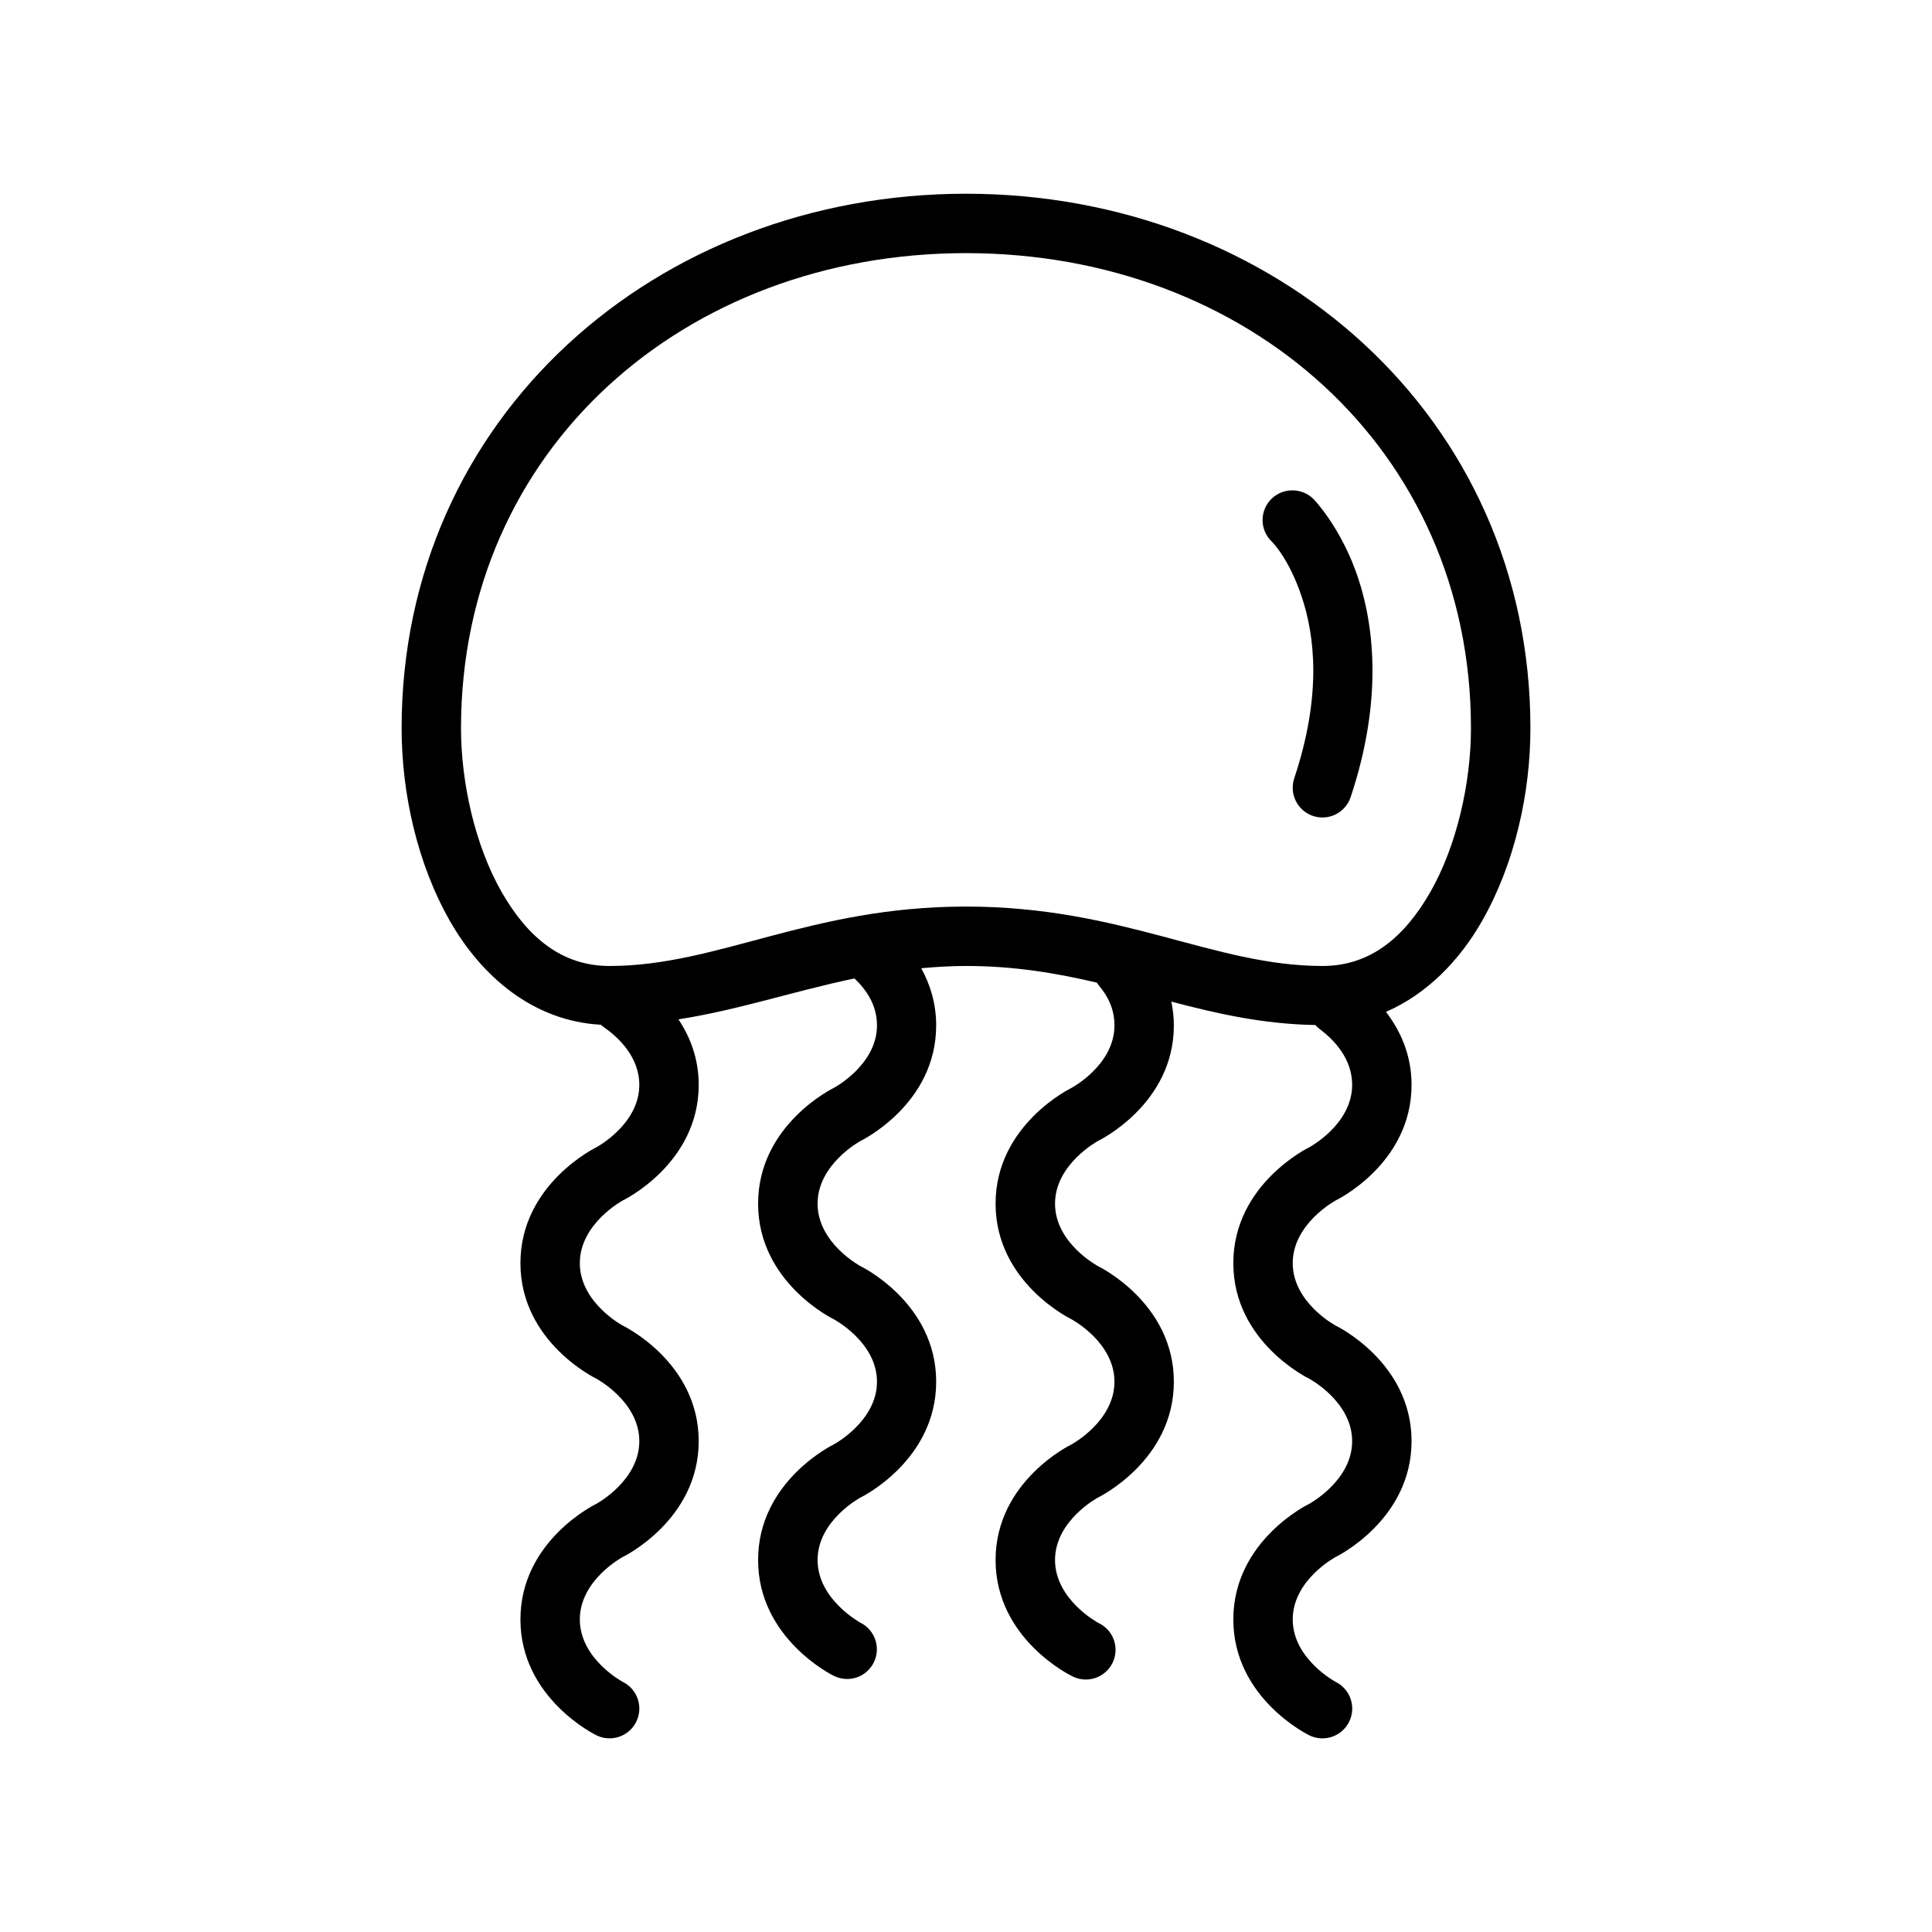
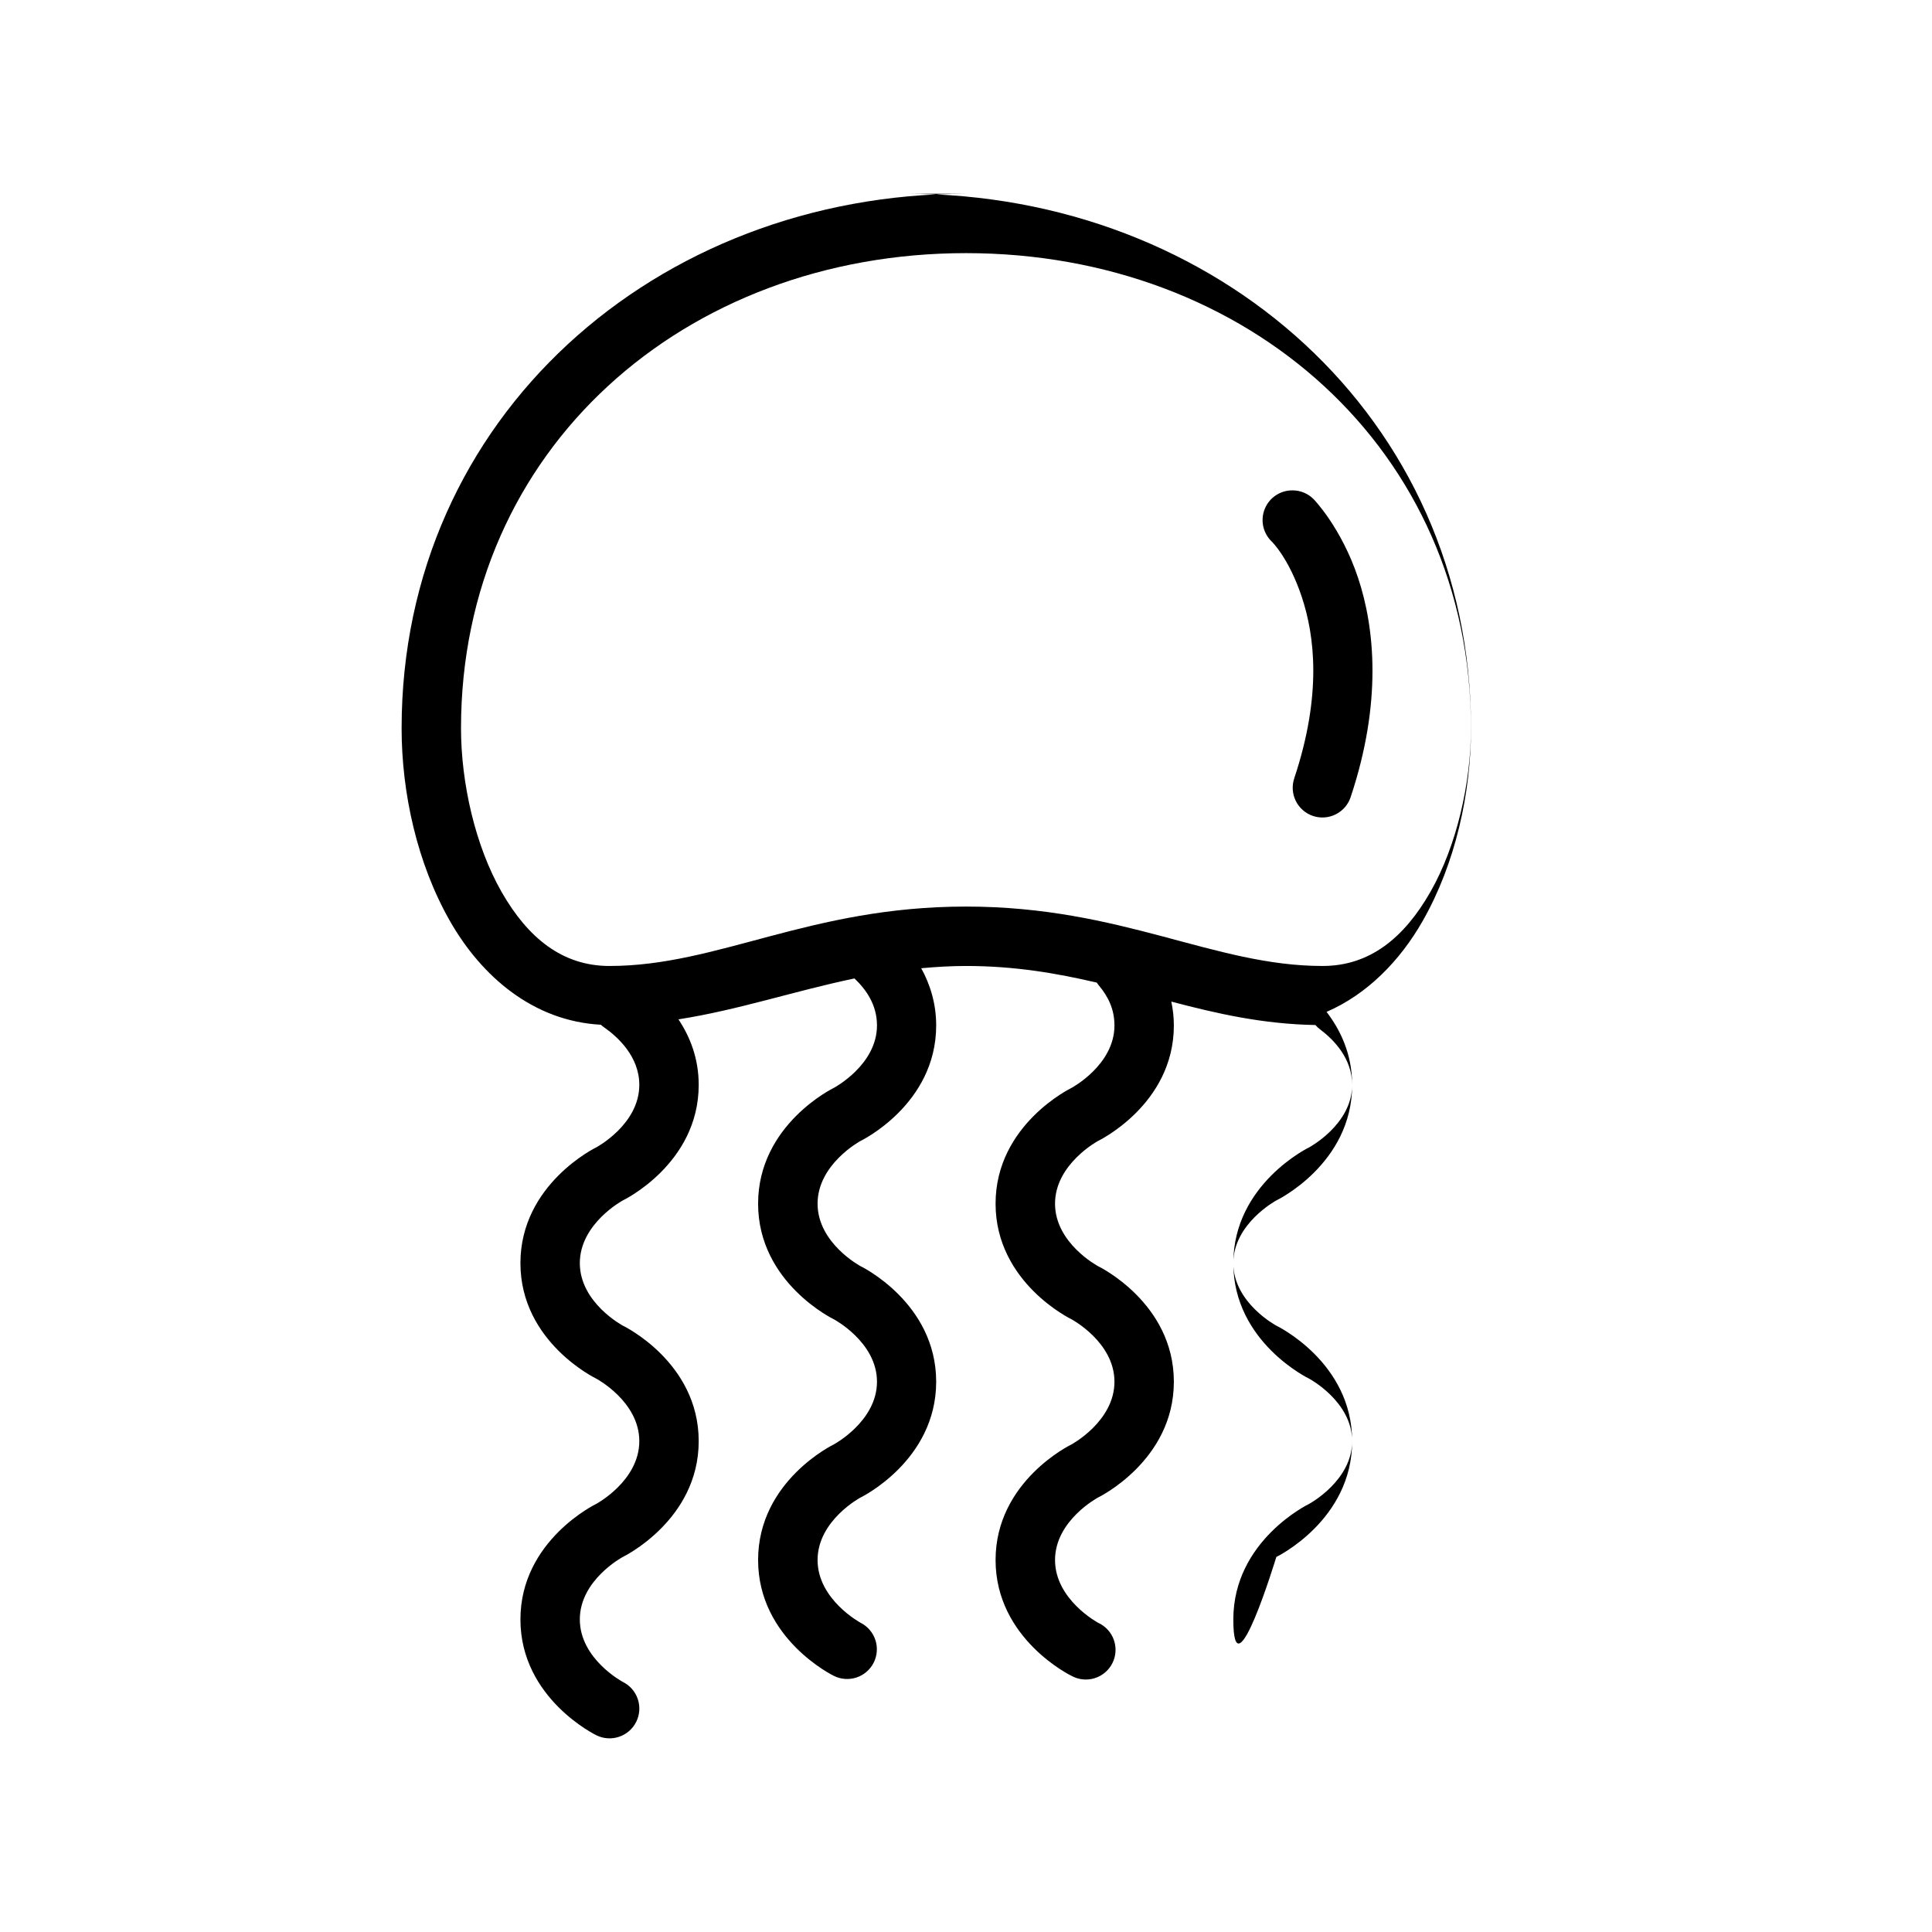
<svg xmlns="http://www.w3.org/2000/svg" fill="#000000" width="800px" height="800px" version="1.1" viewBox="144 144 512 512">
-   <path d="m400 195.34c-81.984 0-149.57 59.156-149.57 141.66 0 17.055 4.086 35.82 12.84 51.137 8.391 14.684 22.086 26.469 39.961 27.43h-0.004c0.281 0.258 0.578 0.496 0.895 0.707 3.582 2.504 9.301 7.723 9.301 15.223 0 10.496-11.395 16.559-11.395 16.559s-20.109 9.695-20.109 30.688 20.109 30.613 20.109 30.613 11.395 6.062 11.395 16.559-11.395 16.621-11.395 16.621-20.109 9.637-20.109 30.629 20.109 30.688 20.109 30.688c3.902 1.941 8.641 0.348 10.578-3.551 1.941-3.902 0.352-8.641-3.551-10.578 0 0-11.395-6.062-11.395-16.559s11.395-16.559 11.395-16.559 20.109-9.695 20.109-30.688c0-20.992-20.109-30.613-20.109-30.613s-11.395-6.062-11.395-16.559 11.395-16.621 11.395-16.621 20.109-9.637 20.109-30.629c0-7.07-2.34-12.809-5.367-17.359 16.008-2.508 30.488-7.461 46.648-10.84 3.106 2.965 5.965 6.992 5.965 12.453 0 10.496-11.453 16.559-11.453 16.559s-20.051 9.68-20.051 30.672c0 20.992 20.051 30.629 20.051 30.629s11.453 6.062 11.453 16.559c0 10.496-11.453 16.621-11.453 16.621s-20.051 9.637-20.051 30.629c0 20.992 20.051 30.688 20.051 30.688 1.867 0.941 4.031 1.102 6.016 0.449 1.984-0.656 3.625-2.07 4.566-3.938 0.938-1.867 1.098-4.027 0.445-6.012-0.656-1.984-2.07-3.629-3.938-4.566 0 0-11.379-6.125-11.379-16.621 0-10.496 11.379-16.559 11.379-16.559s20.051-9.695 20.051-30.688c0-20.992-20.051-30.629-20.051-30.629s-11.379-6.062-11.379-16.559c0-10.496 11.379-16.621 11.379-16.621s20.051-9.621 20.051-30.613c0-5.894-1.656-10.98-3.965-15.16 3.824-0.344 7.731-0.598 11.871-0.598 12.922 0 24.102 1.938 34.672 4.414h-0.008c0.184 0.285 0.383 0.559 0.602 0.816 2.356 2.832 4.074 6.168 4.074 10.531 0 10.496-11.395 16.559-11.395 16.559s-20.109 9.68-20.109 30.672c0 20.992 20.109 30.629 20.109 30.629s11.395 6.062 11.395 16.559c0 10.496-11.395 16.621-11.395 16.621s-20.109 9.637-20.109 30.629c0 20.992 20.109 30.688 20.109 30.688 1.879 1.039 4.098 1.266 6.144 0.629 2.047-0.633 3.75-2.078 4.711-3.996 0.957-1.914 1.094-4.141 0.375-6.164-0.719-2.019-2.231-3.656-4.188-4.539 0 0-11.395-6.125-11.395-16.621 0-10.496 11.395-16.559 11.395-16.559s20.094-9.695 20.094-30.688c0-20.992-20.094-30.629-20.094-30.629s-11.395-6.062-11.395-16.559c0-10.496 11.395-16.621 11.395-16.621s20.094-9.621 20.094-30.613c0-2.219-0.254-4.328-0.676-6.32 12.098 3.191 24.277 5.969 38.191 6.211v0.008c0.375 0.426 0.793 0.812 1.246 1.152 3.656 2.75 8.488 7.715 8.488 14.699 0 10.496-11.395 16.559-11.395 16.559s-20.094 9.695-20.094 30.688c0 20.992 20.094 30.613 20.094 30.613s11.395 6.062 11.395 16.559c0 10.496-11.395 16.621-11.395 16.621s-20.094 9.637-20.094 30.629c0 20.992 20.094 30.688 20.094 30.688 3.902 1.941 8.641 0.355 10.586-3.547 1.945-3.902 0.359-8.641-3.543-10.586 0 0-11.395-6.062-11.395-16.559s11.395-16.559 11.395-16.559 20.094-9.695 20.094-30.688c0-20.992-20.094-30.613-20.094-30.613s-11.395-6.062-11.395-16.559 11.395-16.621 11.395-16.621 20.094-9.637 20.094-30.629c0-8.125-3.094-14.527-6.781-19.344 10.855-4.707 19.484-13.609 25.43-24.016 8.754-15.316 12.852-34.082 12.852-51.137 0-82.512-67.602-141.66-149.58-141.66zm0 15.742c74.531 0 133.82 51.918 133.82 125.92 0 14.434-3.758 31.125-10.746 43.359-6.992 12.234-16.117 19.633-28.582 19.633-28.863 0-53.035-15.746-94.496-15.746s-65.617 15.746-94.48 15.746c-12.465 0-21.605-7.398-28.598-19.633-6.992-12.234-10.746-28.926-10.746-43.359 0-74.004 59.293-125.92 133.82-125.92zm86.531 62.867v0.004c-3.227-0.027-6.137 1.914-7.352 4.898-1.219 2.984-0.492 6.41 1.828 8.645 0 0 4.527 4.34 7.965 14.652 3.438 10.316 5.391 25.984-1.984 48.109h0.004c-0.668 1.984-0.516 4.148 0.414 6.019 0.934 1.871 2.57 3.297 4.555 3.961 1.984 0.664 4.148 0.512 6.019-0.426 1.871-0.934 3.293-2.574 3.953-4.559 8.371-25.109 6.402-44.816 1.969-58.117s-11.73-20.801-11.73-20.801c-1.48-1.523-3.516-2.383-5.641-2.383z" />
+   <path d="m400 195.34c-81.984 0-149.57 59.156-149.57 141.66 0 17.055 4.086 35.82 12.84 51.137 8.391 14.684 22.086 26.469 39.961 27.43h-0.004c0.281 0.258 0.578 0.496 0.895 0.707 3.582 2.504 9.301 7.723 9.301 15.223 0 10.496-11.395 16.559-11.395 16.559s-20.109 9.695-20.109 30.688 20.109 30.613 20.109 30.613 11.395 6.062 11.395 16.559-11.395 16.621-11.395 16.621-20.109 9.637-20.109 30.629 20.109 30.688 20.109 30.688c3.902 1.941 8.641 0.348 10.578-3.551 1.941-3.902 0.352-8.641-3.551-10.578 0 0-11.395-6.062-11.395-16.559s11.395-16.559 11.395-16.559 20.109-9.695 20.109-30.688c0-20.992-20.109-30.613-20.109-30.613s-11.395-6.062-11.395-16.559 11.395-16.621 11.395-16.621 20.109-9.637 20.109-30.629c0-7.07-2.34-12.809-5.367-17.359 16.008-2.508 30.488-7.461 46.648-10.84 3.106 2.965 5.965 6.992 5.965 12.453 0 10.496-11.453 16.559-11.453 16.559s-20.051 9.68-20.051 30.672c0 20.992 20.051 30.629 20.051 30.629s11.453 6.062 11.453 16.559c0 10.496-11.453 16.621-11.453 16.621s-20.051 9.637-20.051 30.629c0 20.992 20.051 30.688 20.051 30.688 1.867 0.941 4.031 1.102 6.016 0.449 1.984-0.656 3.625-2.07 4.566-3.938 0.938-1.867 1.098-4.027 0.445-6.012-0.656-1.984-2.07-3.629-3.938-4.566 0 0-11.379-6.125-11.379-16.621 0-10.496 11.379-16.559 11.379-16.559s20.051-9.695 20.051-30.688c0-20.992-20.051-30.629-20.051-30.629s-11.379-6.062-11.379-16.559c0-10.496 11.379-16.621 11.379-16.621s20.051-9.621 20.051-30.613c0-5.894-1.656-10.98-3.965-15.16 3.824-0.344 7.731-0.598 11.871-0.598 12.922 0 24.102 1.938 34.672 4.414h-0.008c0.184 0.285 0.383 0.559 0.602 0.816 2.356 2.832 4.074 6.168 4.074 10.531 0 10.496-11.395 16.559-11.395 16.559s-20.109 9.68-20.109 30.672c0 20.992 20.109 30.629 20.109 30.629s11.395 6.062 11.395 16.559c0 10.496-11.395 16.621-11.395 16.621s-20.109 9.637-20.109 30.629c0 20.992 20.109 30.688 20.109 30.688 1.879 1.039 4.098 1.266 6.144 0.629 2.047-0.633 3.75-2.078 4.711-3.996 0.957-1.914 1.094-4.141 0.375-6.164-0.719-2.019-2.231-3.656-4.188-4.539 0 0-11.395-6.125-11.395-16.621 0-10.496 11.395-16.559 11.395-16.559s20.094-9.695 20.094-30.688c0-20.992-20.094-30.629-20.094-30.629s-11.395-6.062-11.395-16.559c0-10.496 11.395-16.621 11.395-16.621s20.094-9.621 20.094-30.613c0-2.219-0.254-4.328-0.676-6.32 12.098 3.191 24.277 5.969 38.191 6.211v0.008c0.375 0.426 0.793 0.812 1.246 1.152 3.656 2.75 8.488 7.715 8.488 14.699 0 10.496-11.395 16.559-11.395 16.559s-20.094 9.695-20.094 30.688c0 20.992 20.094 30.613 20.094 30.613s11.395 6.062 11.395 16.559c0 10.496-11.395 16.621-11.395 16.621s-20.094 9.637-20.094 30.629s11.395-16.559 11.395-16.559 20.094-9.695 20.094-30.688c0-20.992-20.094-30.613-20.094-30.613s-11.395-6.062-11.395-16.559 11.395-16.621 11.395-16.621 20.094-9.637 20.094-30.629c0-8.125-3.094-14.527-6.781-19.344 10.855-4.707 19.484-13.609 25.43-24.016 8.754-15.316 12.852-34.082 12.852-51.137 0-82.512-67.602-141.66-149.58-141.66zm0 15.742c74.531 0 133.82 51.918 133.82 125.92 0 14.434-3.758 31.125-10.746 43.359-6.992 12.234-16.117 19.633-28.582 19.633-28.863 0-53.035-15.746-94.496-15.746s-65.617 15.746-94.48 15.746c-12.465 0-21.605-7.398-28.598-19.633-6.992-12.234-10.746-28.926-10.746-43.359 0-74.004 59.293-125.92 133.82-125.92zm86.531 62.867v0.004c-3.227-0.027-6.137 1.914-7.352 4.898-1.219 2.984-0.492 6.41 1.828 8.645 0 0 4.527 4.34 7.965 14.652 3.438 10.316 5.391 25.984-1.984 48.109h0.004c-0.668 1.984-0.516 4.148 0.414 6.019 0.934 1.871 2.57 3.297 4.555 3.961 1.984 0.664 4.148 0.512 6.019-0.426 1.871-0.934 3.293-2.574 3.953-4.559 8.371-25.109 6.402-44.816 1.969-58.117s-11.73-20.801-11.73-20.801c-1.48-1.523-3.516-2.383-5.641-2.383z" />
</svg>